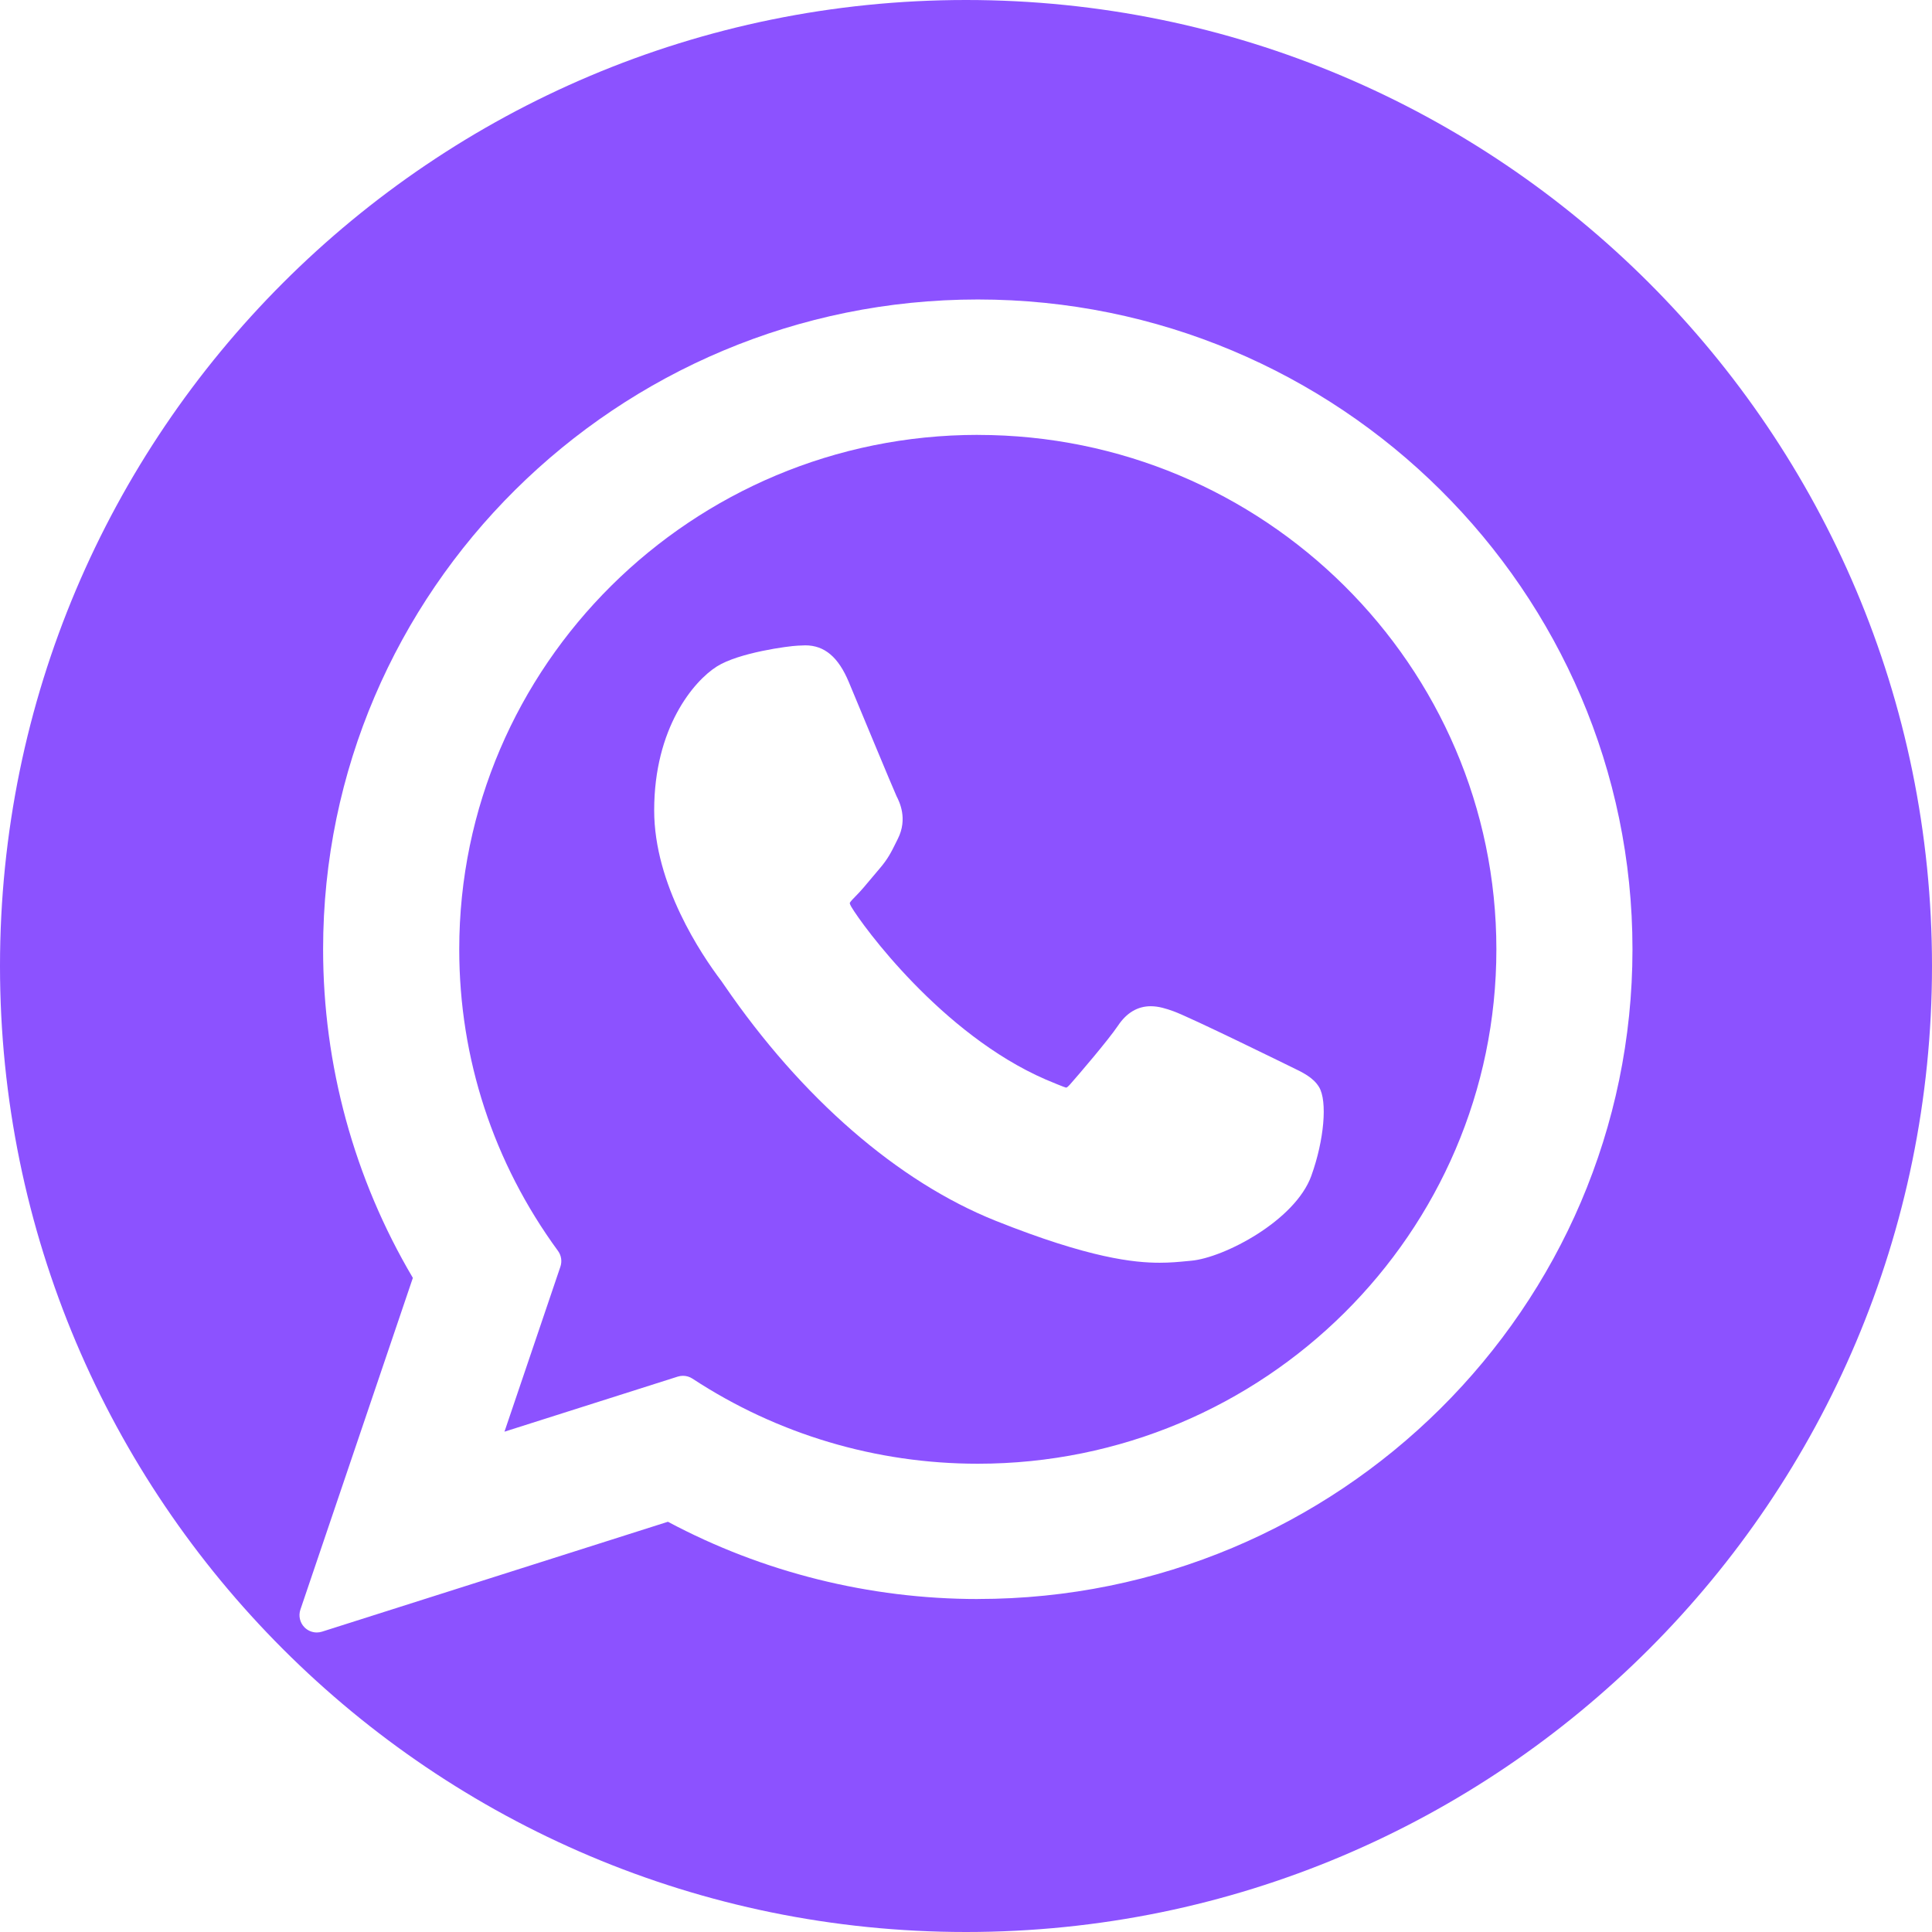
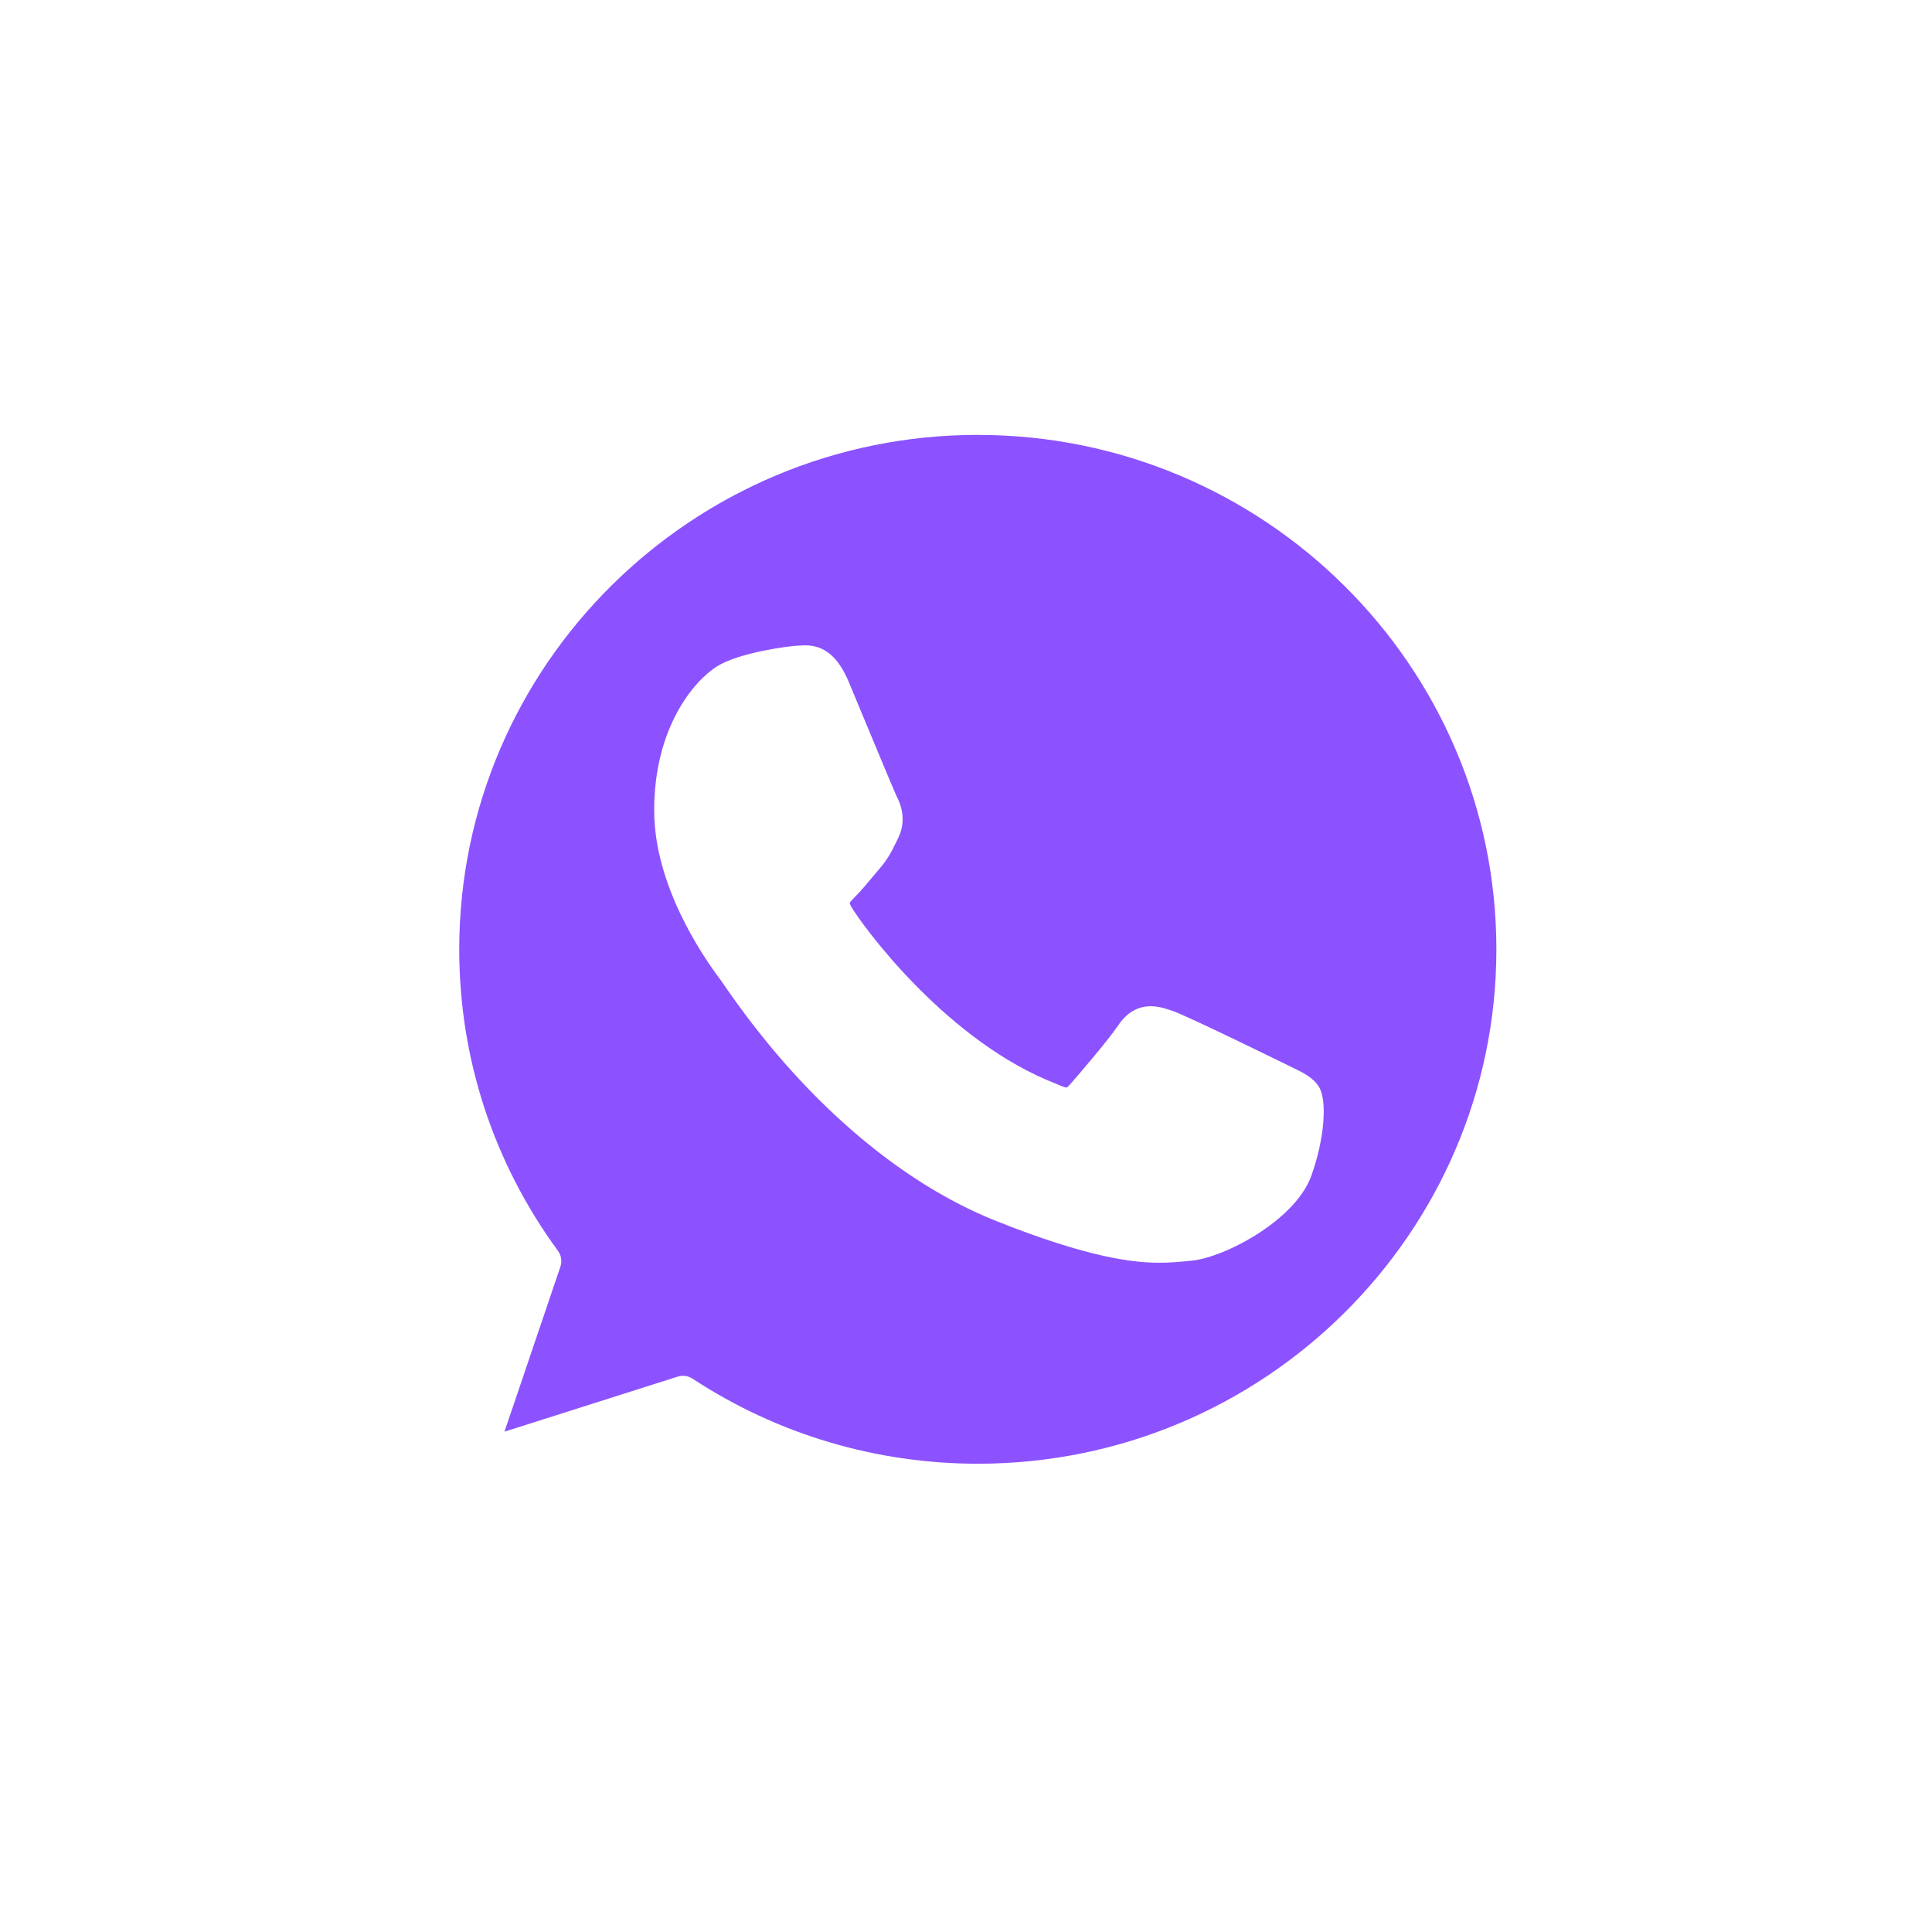
<svg xmlns="http://www.w3.org/2000/svg" data-name="Layer 2" fill="#000000" height="986" viewBox="0 0 986.44 986.44" width="986">
  <g data-name="Layer 1" fill="#8c52ff">
-     <path d="M493.22,0C220.82,0,0,220.82,0,493.22s220.82,493.22,493.22,493.22,493.22-220.82,493.22-493.22S765.62,0,493.22,0ZM499.26,816.43c-55.28,0-109.9-13.63-158.23-39.45l-176.6,56.11c-.88.28-1.78.42-2.68.42-2.33,0-4.62-.93-6.31-2.65-2.33-2.38-3.13-5.87-2.06-9.03l57.42-169.37c-30-50.69-45.83-108.61-45.83-167.78,0-182.94,149.96-331.77,334.28-331.77s334.26,148.83,334.26,331.77-149.95,331.74-334.25,331.73Z" />
    <path d="M499.26,222.04c-146,0-264.78,117.83-264.78,262.66,0,55.67,17.43,108.91,50.41,153.97,1.7,2.32,2.16,5.33,1.24,8.06l-28.56,84.26,88.47-28.12c.87-.27,1.78-.41,2.68-.41,1.7,0,3.39.49,4.85,1.45,43.3,28.41,93.68,43.44,145.7,43.44,145.99,0,264.75-117.82,264.75-262.63,0-144.83-118.77-262.66-264.75-262.66ZM669.57,600.27c-8.3,23.06-44.78,41.96-61.38,43.43l-2.43.23c-3.84.37-8.19.8-13.63.8h0c-12.94,0-35.69-2.22-83.74-21.41-49.91-19.94-99.14-62.69-138.64-120.36-.68-1-1.15-1.69-1.41-2.04-10.31-13.59-34.33-49.33-34.33-87.18,0-42.06,20.13-65.97,32.03-73.47,11.22-7.08,36.6-10.42,41.26-10.61,3.83-.16,2.92-.16,3.83-.16,9.84,0,16.92,5.97,22.27,18.78,2.23,5.31,23.18,55.87,24.35,58.22,1.43,2.81,5.85,11.49.67,21.78l-1.11,2.23c-2.12,4.3-3.95,8.01-8.06,12.8-1.32,1.52-2.66,3.14-4.01,4.75-2.83,3.41-5.76,6.93-8.46,9.61-.92.92-2.71,2.72-2.91,3.43,0,0,.04.61.83,1.96,5.54,9.37,45.94,64.97,99.16,88.09,2.33,1.01,10,4.17,10.45,4.17.49,0,1.32-.82,1.93-1.52,4.63-5.24,19.64-22.78,24.6-30.14,4.38-6.56,10.01-9.9,16.71-9.9,4.1,0,7.96,1.26,11.56,2.55,8.82,3.18,58.43,27.61,59.76,28.24,6.5,3.12,11.63,5.58,14.61,10.48,4.35,7.2,2.62,27.05-3.91,45.21Z" />
  </g>
</svg>